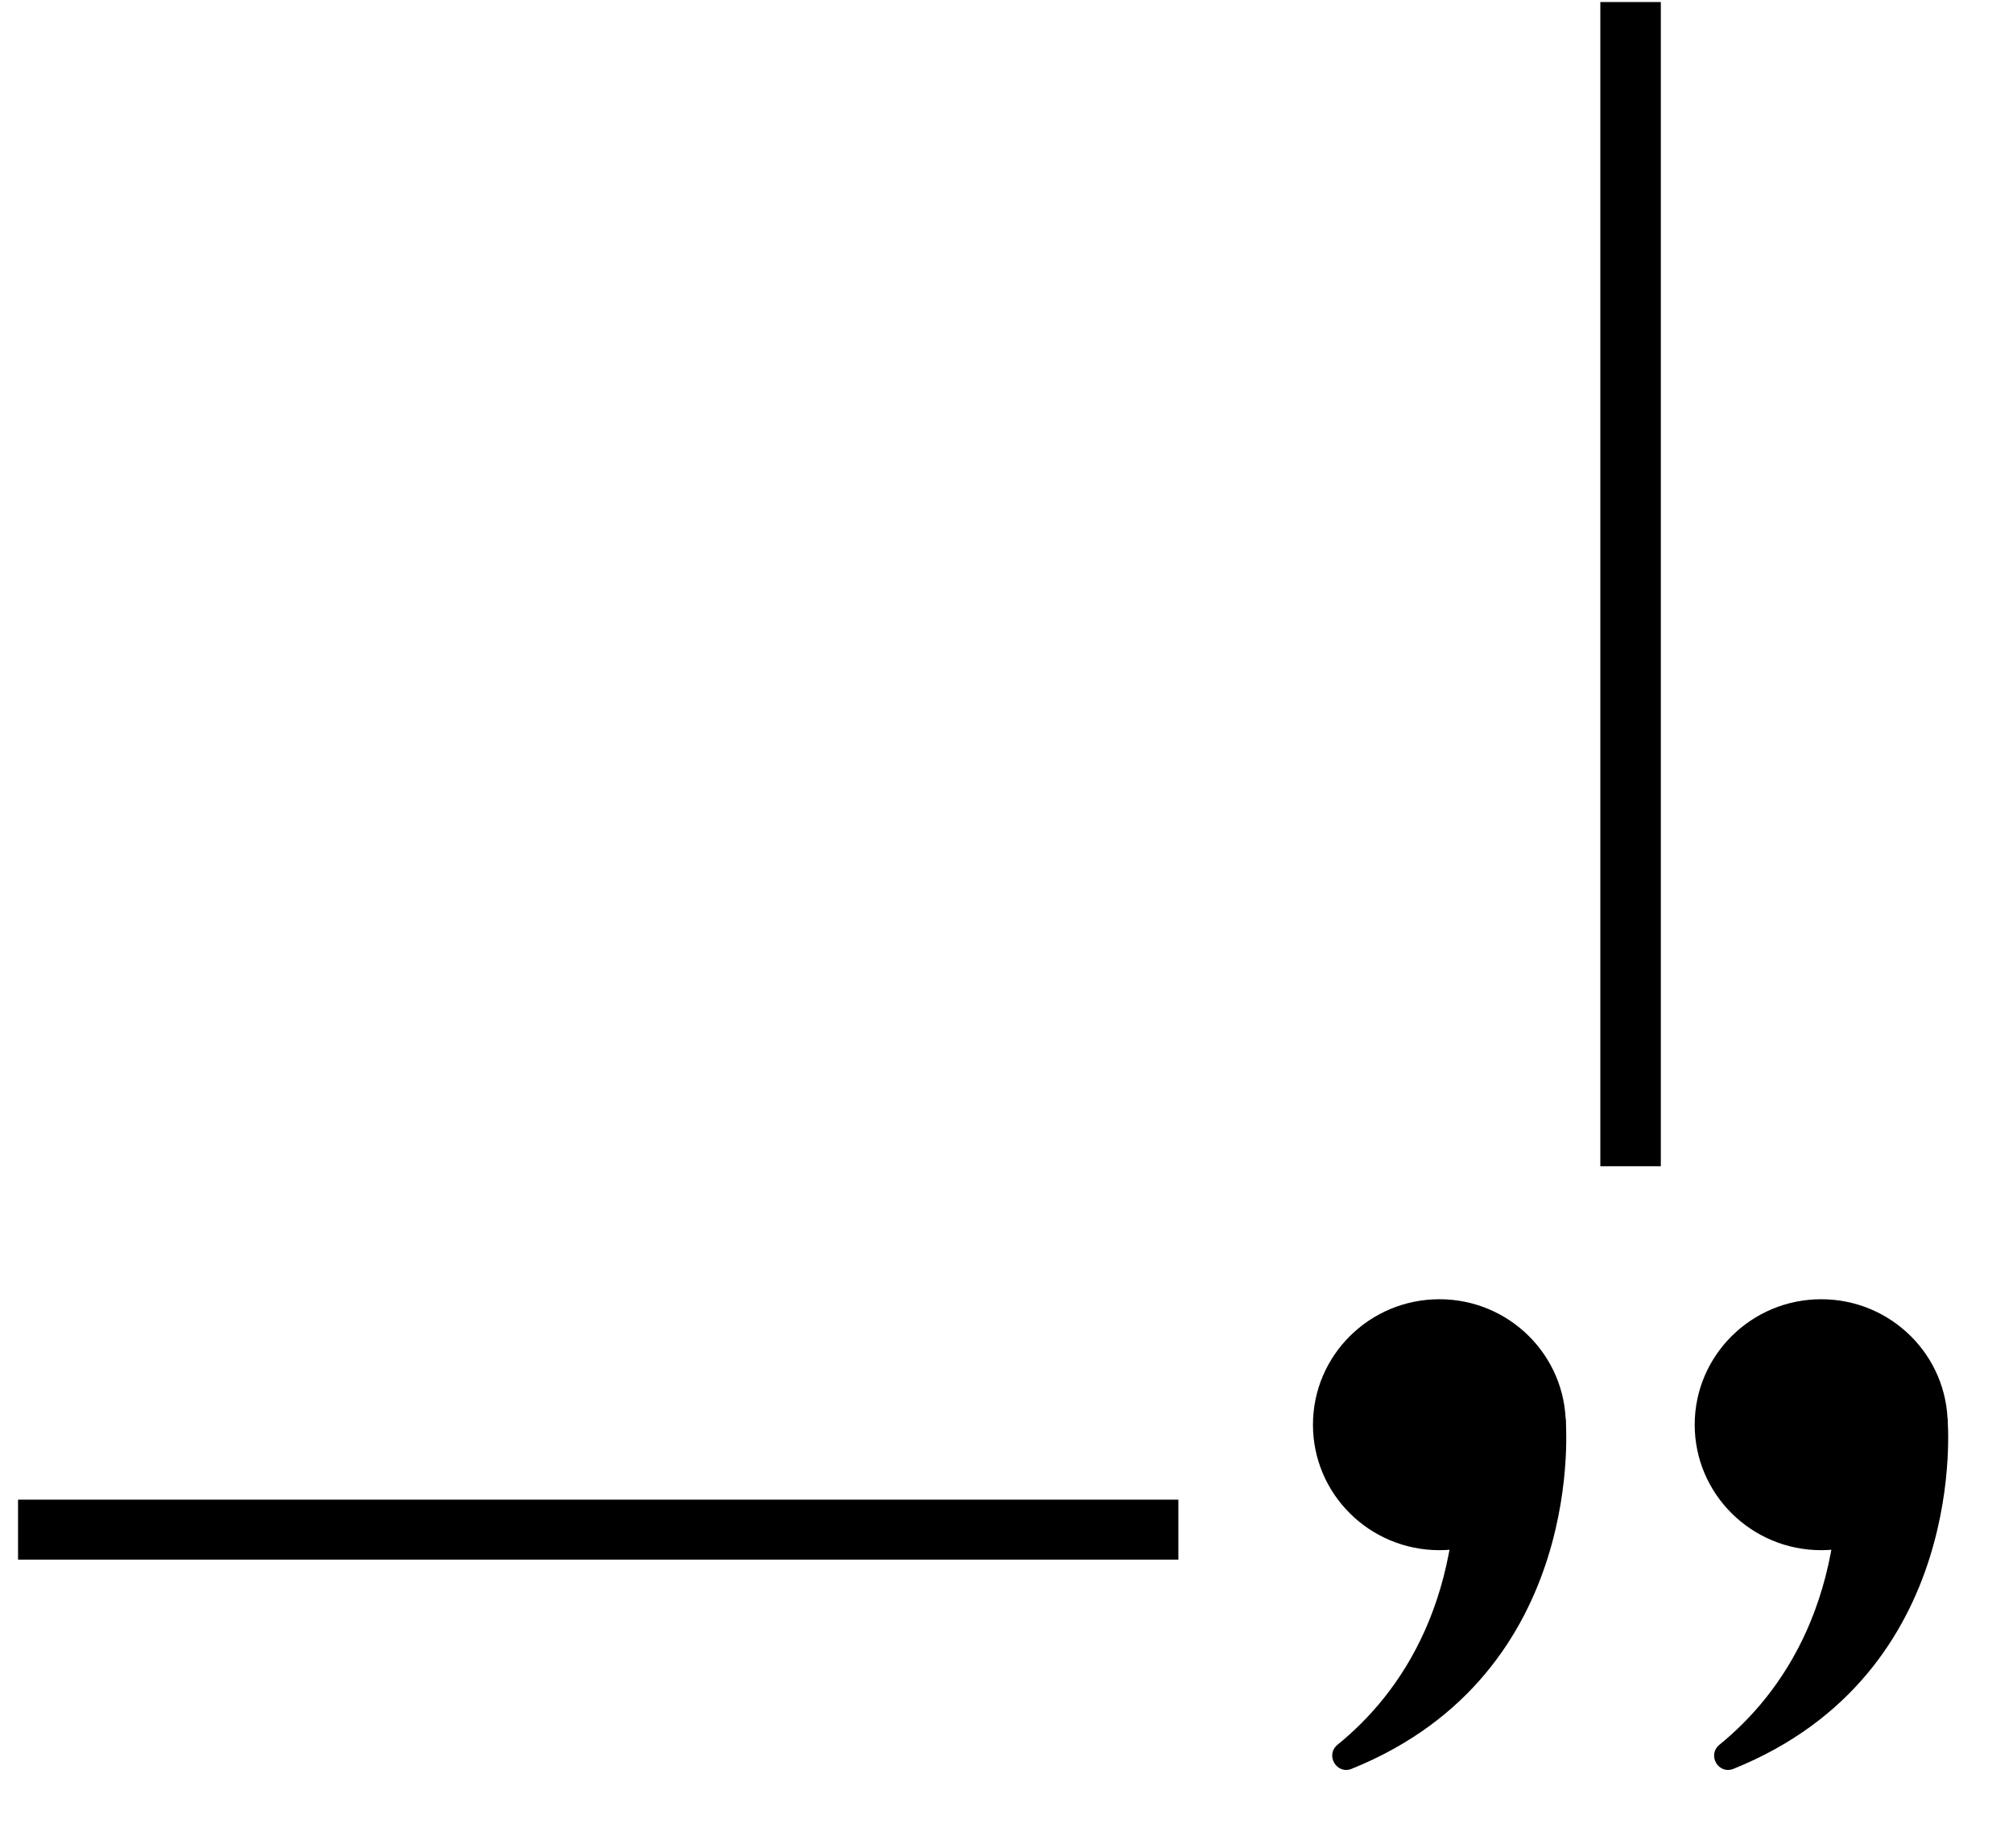
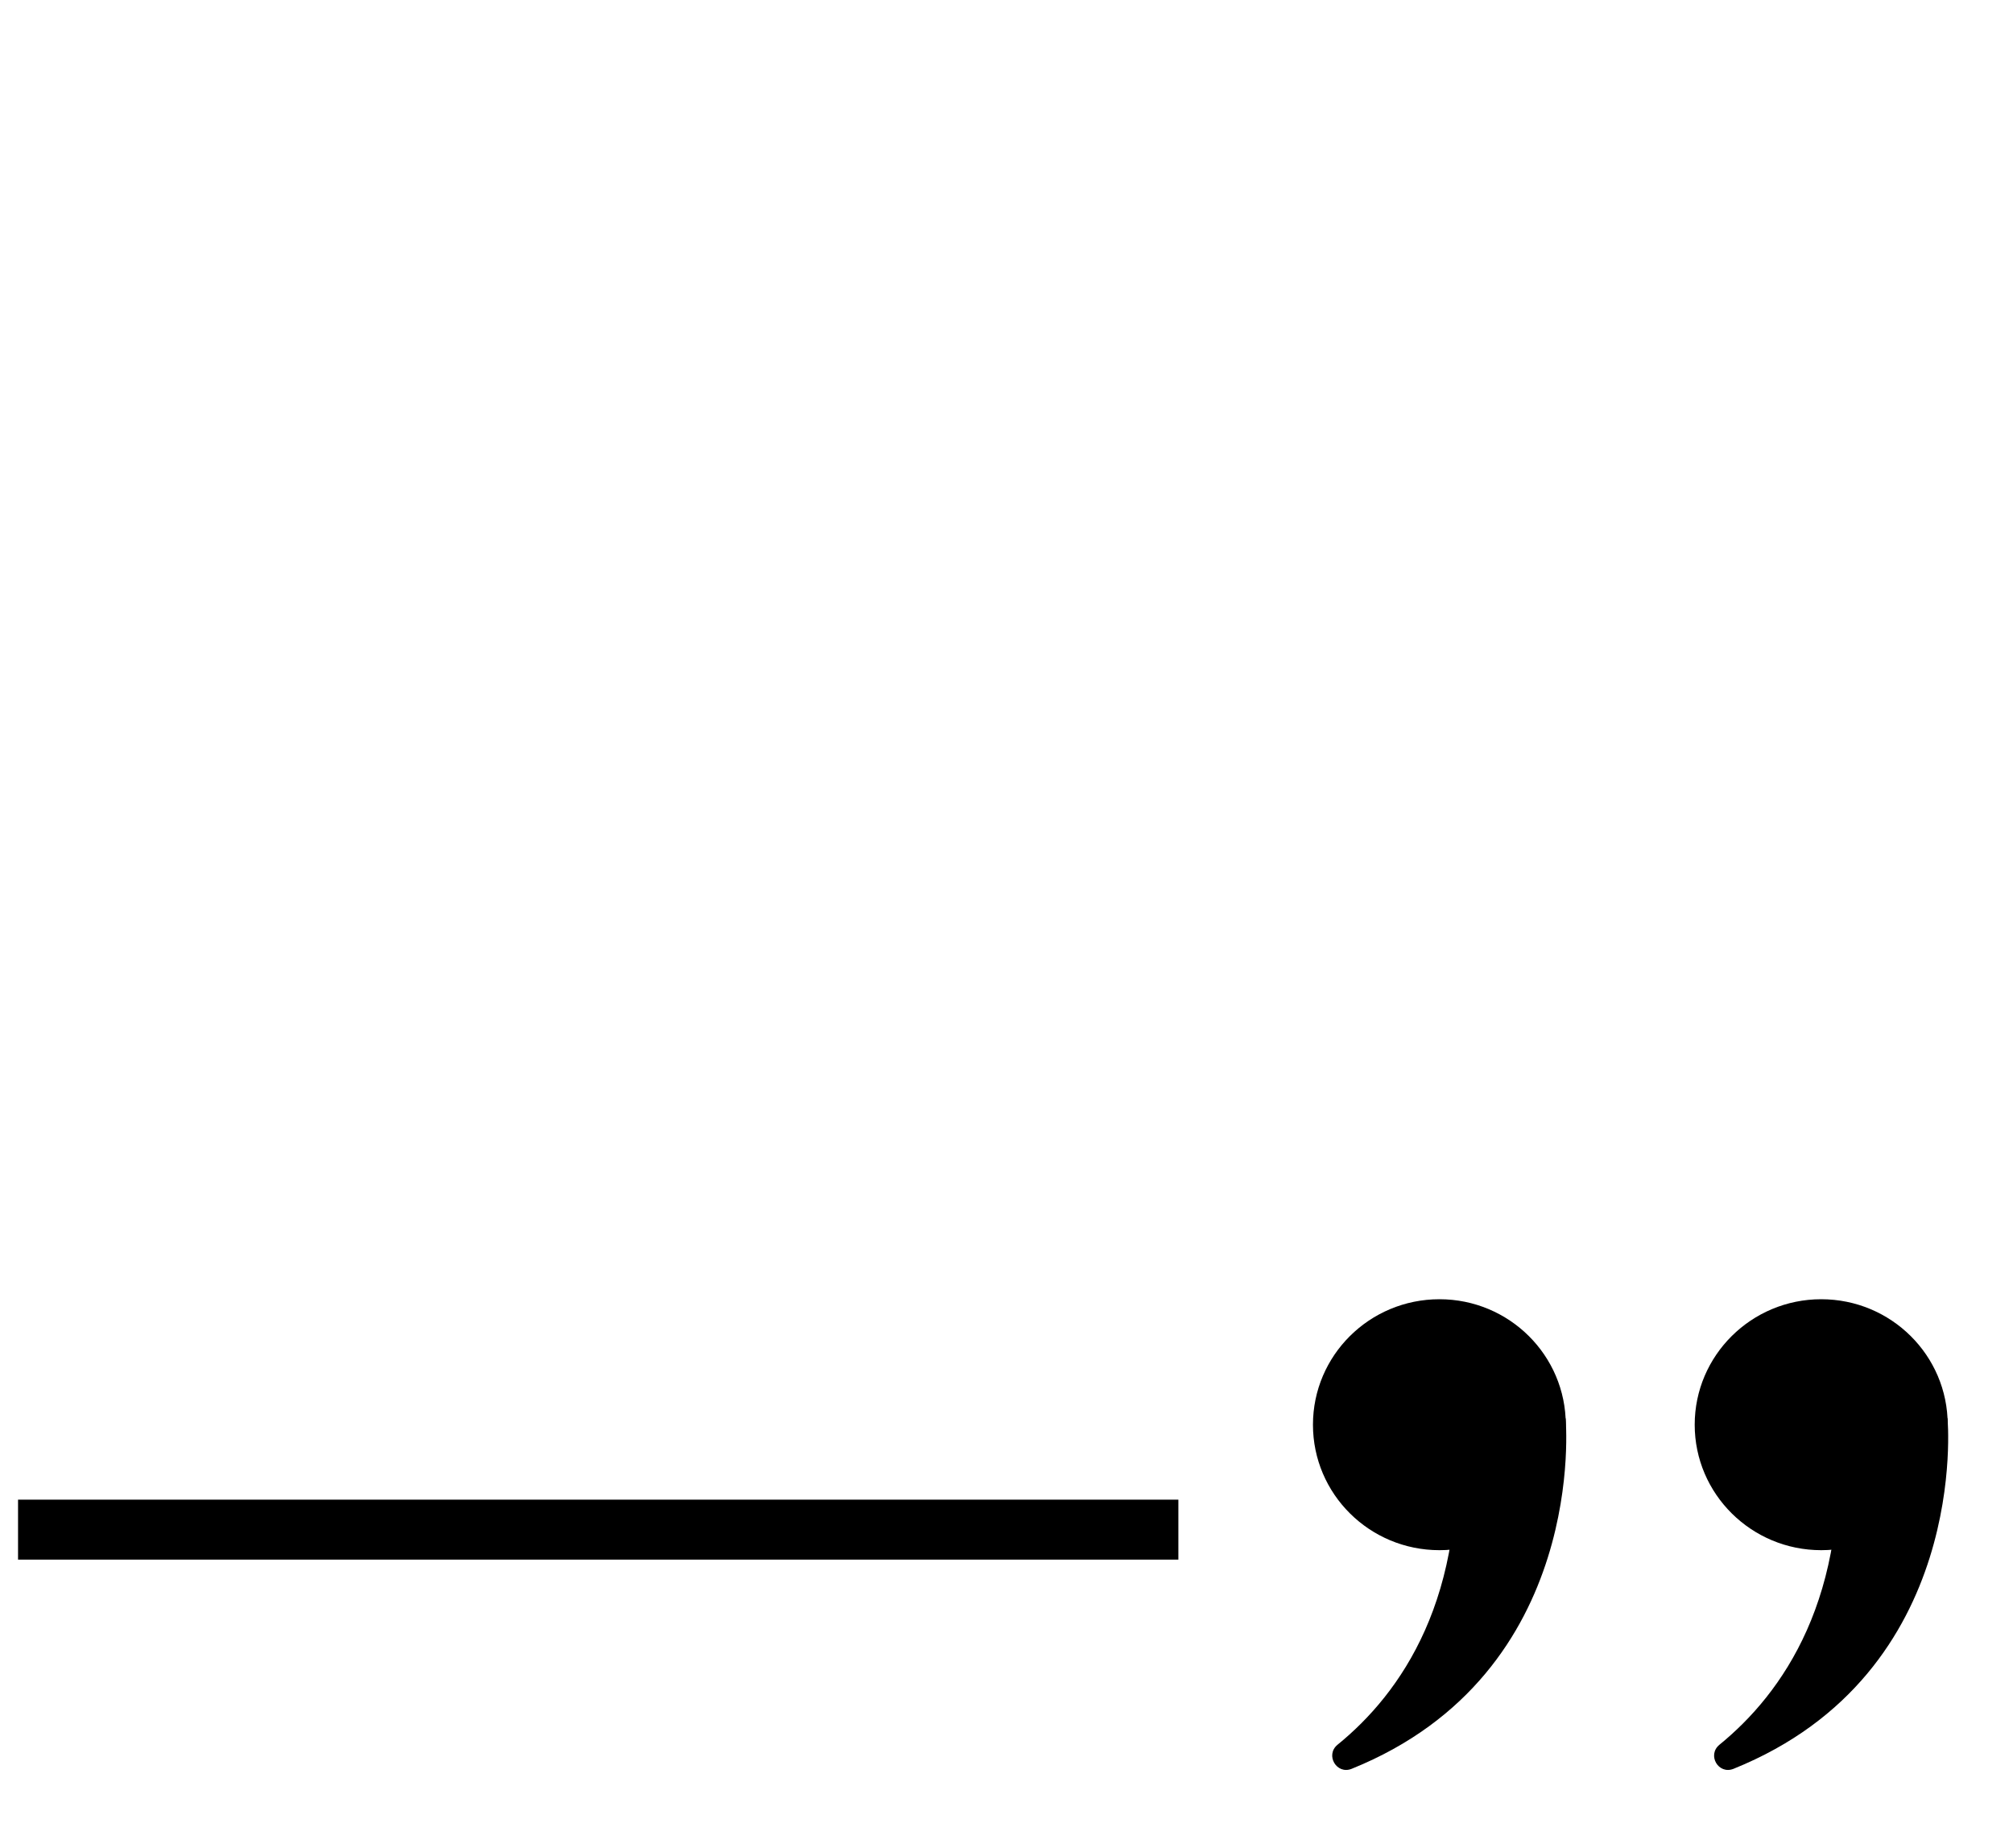
<svg xmlns="http://www.w3.org/2000/svg" width="61" viewBox="0 0 45.75 42" height="56" preserveAspectRatio="xMidYMid meet">
  <defs>
    <clipPath id="befc473826">
      <path d="M 30 31 L 36 31 L 36 40.336 L 30 40.336 Z M 30 31 " clip-rule="nonzero" />
    </clipPath>
    <clipPath id="619a90752e">
      <path d="M 38 29 L 44.797 29 L 44.797 36 L 38 36 Z M 38 29 " clip-rule="nonzero" />
    </clipPath>
    <clipPath id="6272e1e00b">
      <path d="M 38 31 L 44.797 31 L 44.797 40.336 L 38 40.336 Z M 38 31 " clip-rule="nonzero" />
    </clipPath>
    <clipPath id="be7270cc97">
-       <path d="M 36 0.047 L 38 0.047 L 38 27 L 36 27 Z M 36 0.047 " clip-rule="nonzero" />
-     </clipPath>
+       </clipPath>
    <clipPath id="f519e263f6">
      <path d="M 0.41 34 L 27 34 L 27 36 L 0.41 36 Z M 0.41 34 " clip-rule="nonzero" />
    </clipPath>
  </defs>
  <path fill="#000000" d="M 35.586 32.379 C 35.586 33.953 34.301 35.23 32.715 35.23 C 31.125 35.23 29.84 33.953 29.84 32.379 C 29.84 30.805 31.125 29.527 32.715 29.527 C 34.301 29.527 35.586 30.805 35.586 32.379 " fill-opacity="1" fill-rule="nonzero" />
  <g clip-path="url(#befc473826)">
    <path fill="#000000" d="M 35.582 32.238 C 35.582 32.238 36.121 38.02 30.719 40.199 C 30.379 40.336 30.113 39.887 30.398 39.652 C 31.832 38.488 33.379 36.301 33.059 32.379 C 32.898 30.422 35.582 32.238 35.582 32.238 " fill-opacity="1" fill-rule="nonzero" />
  </g>
  <g clip-path="url(#619a90752e)">
    <path fill="#000000" d="M 44.266 32.379 C 44.266 33.953 42.98 35.23 41.391 35.23 C 39.805 35.23 38.516 33.953 38.516 32.379 C 38.516 30.805 39.805 29.527 41.391 29.527 C 42.98 29.527 44.266 30.805 44.266 32.379 " fill-opacity="1" fill-rule="nonzero" />
  </g>
  <g clip-path="url(#6272e1e00b)">
    <path fill="#000000" d="M 44.262 32.238 C 44.262 32.238 44.801 38.02 39.398 40.199 C 39.055 40.336 38.793 39.887 39.078 39.652 C 40.508 38.488 42.059 36.301 41.738 32.379 C 41.578 30.422 44.262 32.238 44.262 32.238 " fill-opacity="1" fill-rule="nonzero" />
  </g>
  <g clip-path="url(#be7270cc97)">
    <path fill="#000000" d="M 36.371 0.043 L 37.746 0.043 L 37.746 26.504 L 36.371 26.504 L 36.371 0.043 " fill-opacity="1" fill-rule="nonzero" />
  </g>
  <g clip-path="url(#f519e263f6)">
    <path fill="#000000" d="M 0.113 34.082 L 26.781 34.082 L 26.781 35.445 L 0.113 35.445 L 0.113 34.082 " fill-opacity="1" fill-rule="nonzero" />
  </g>
</svg>